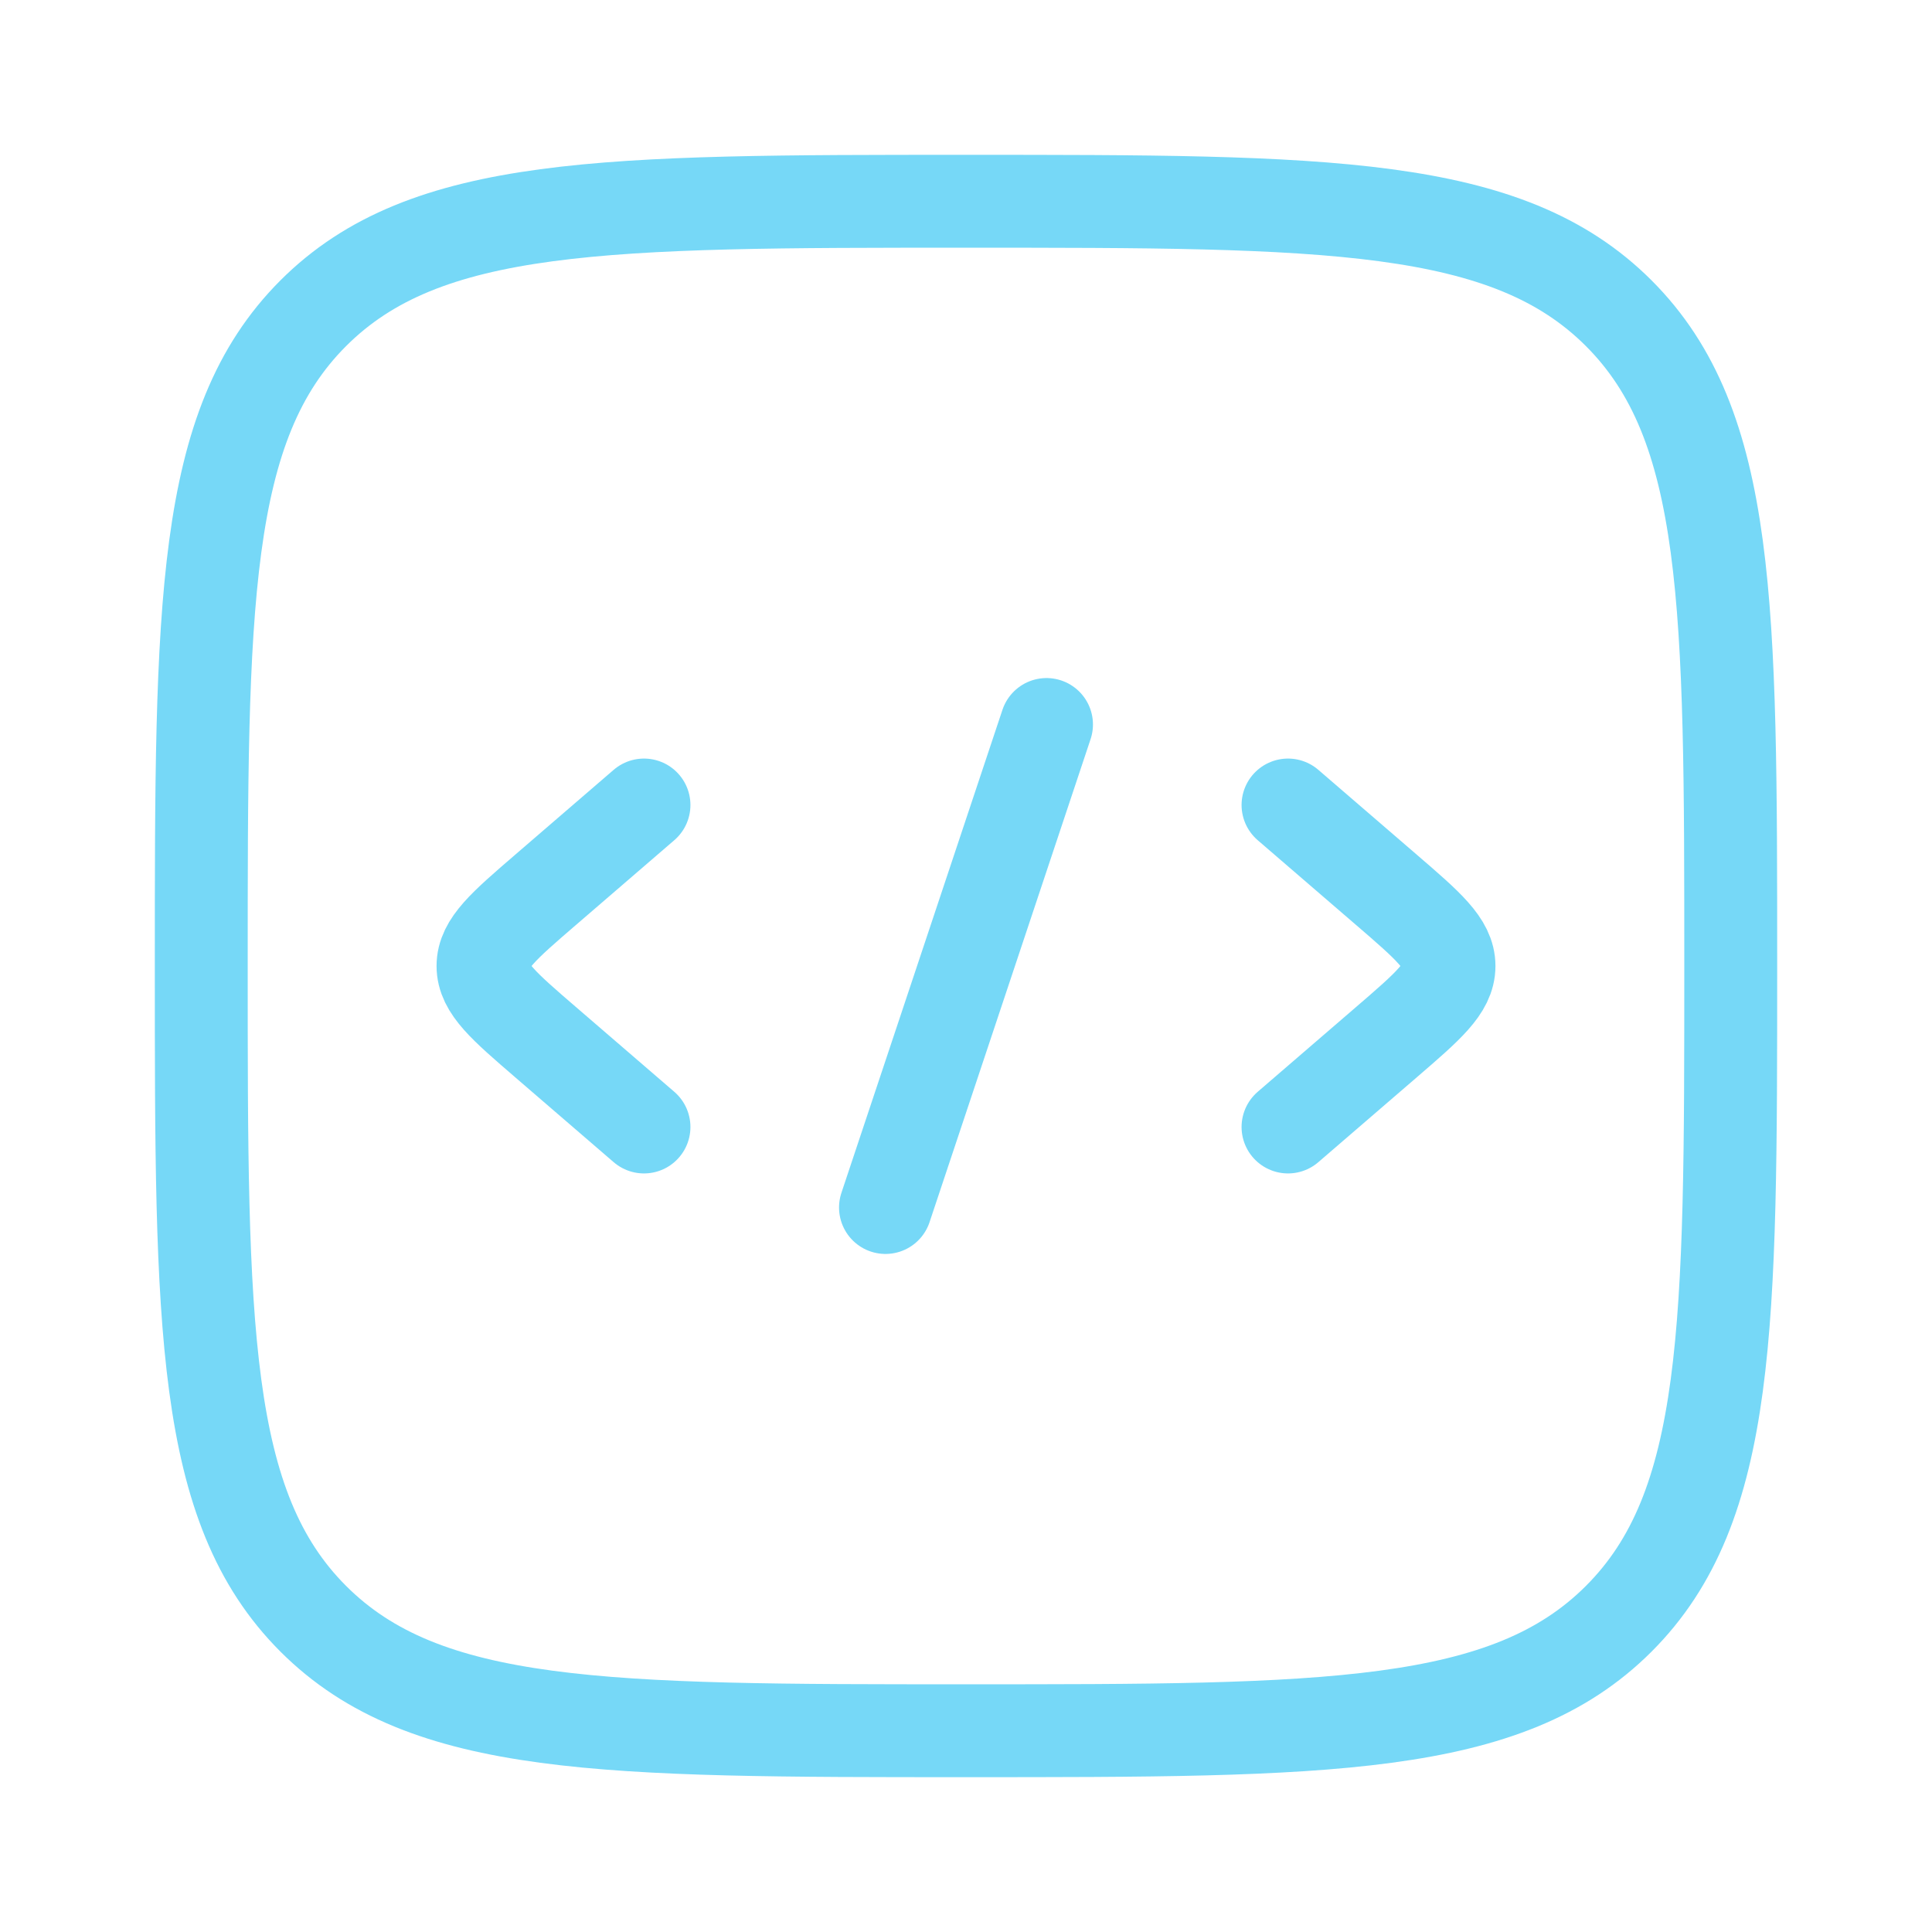
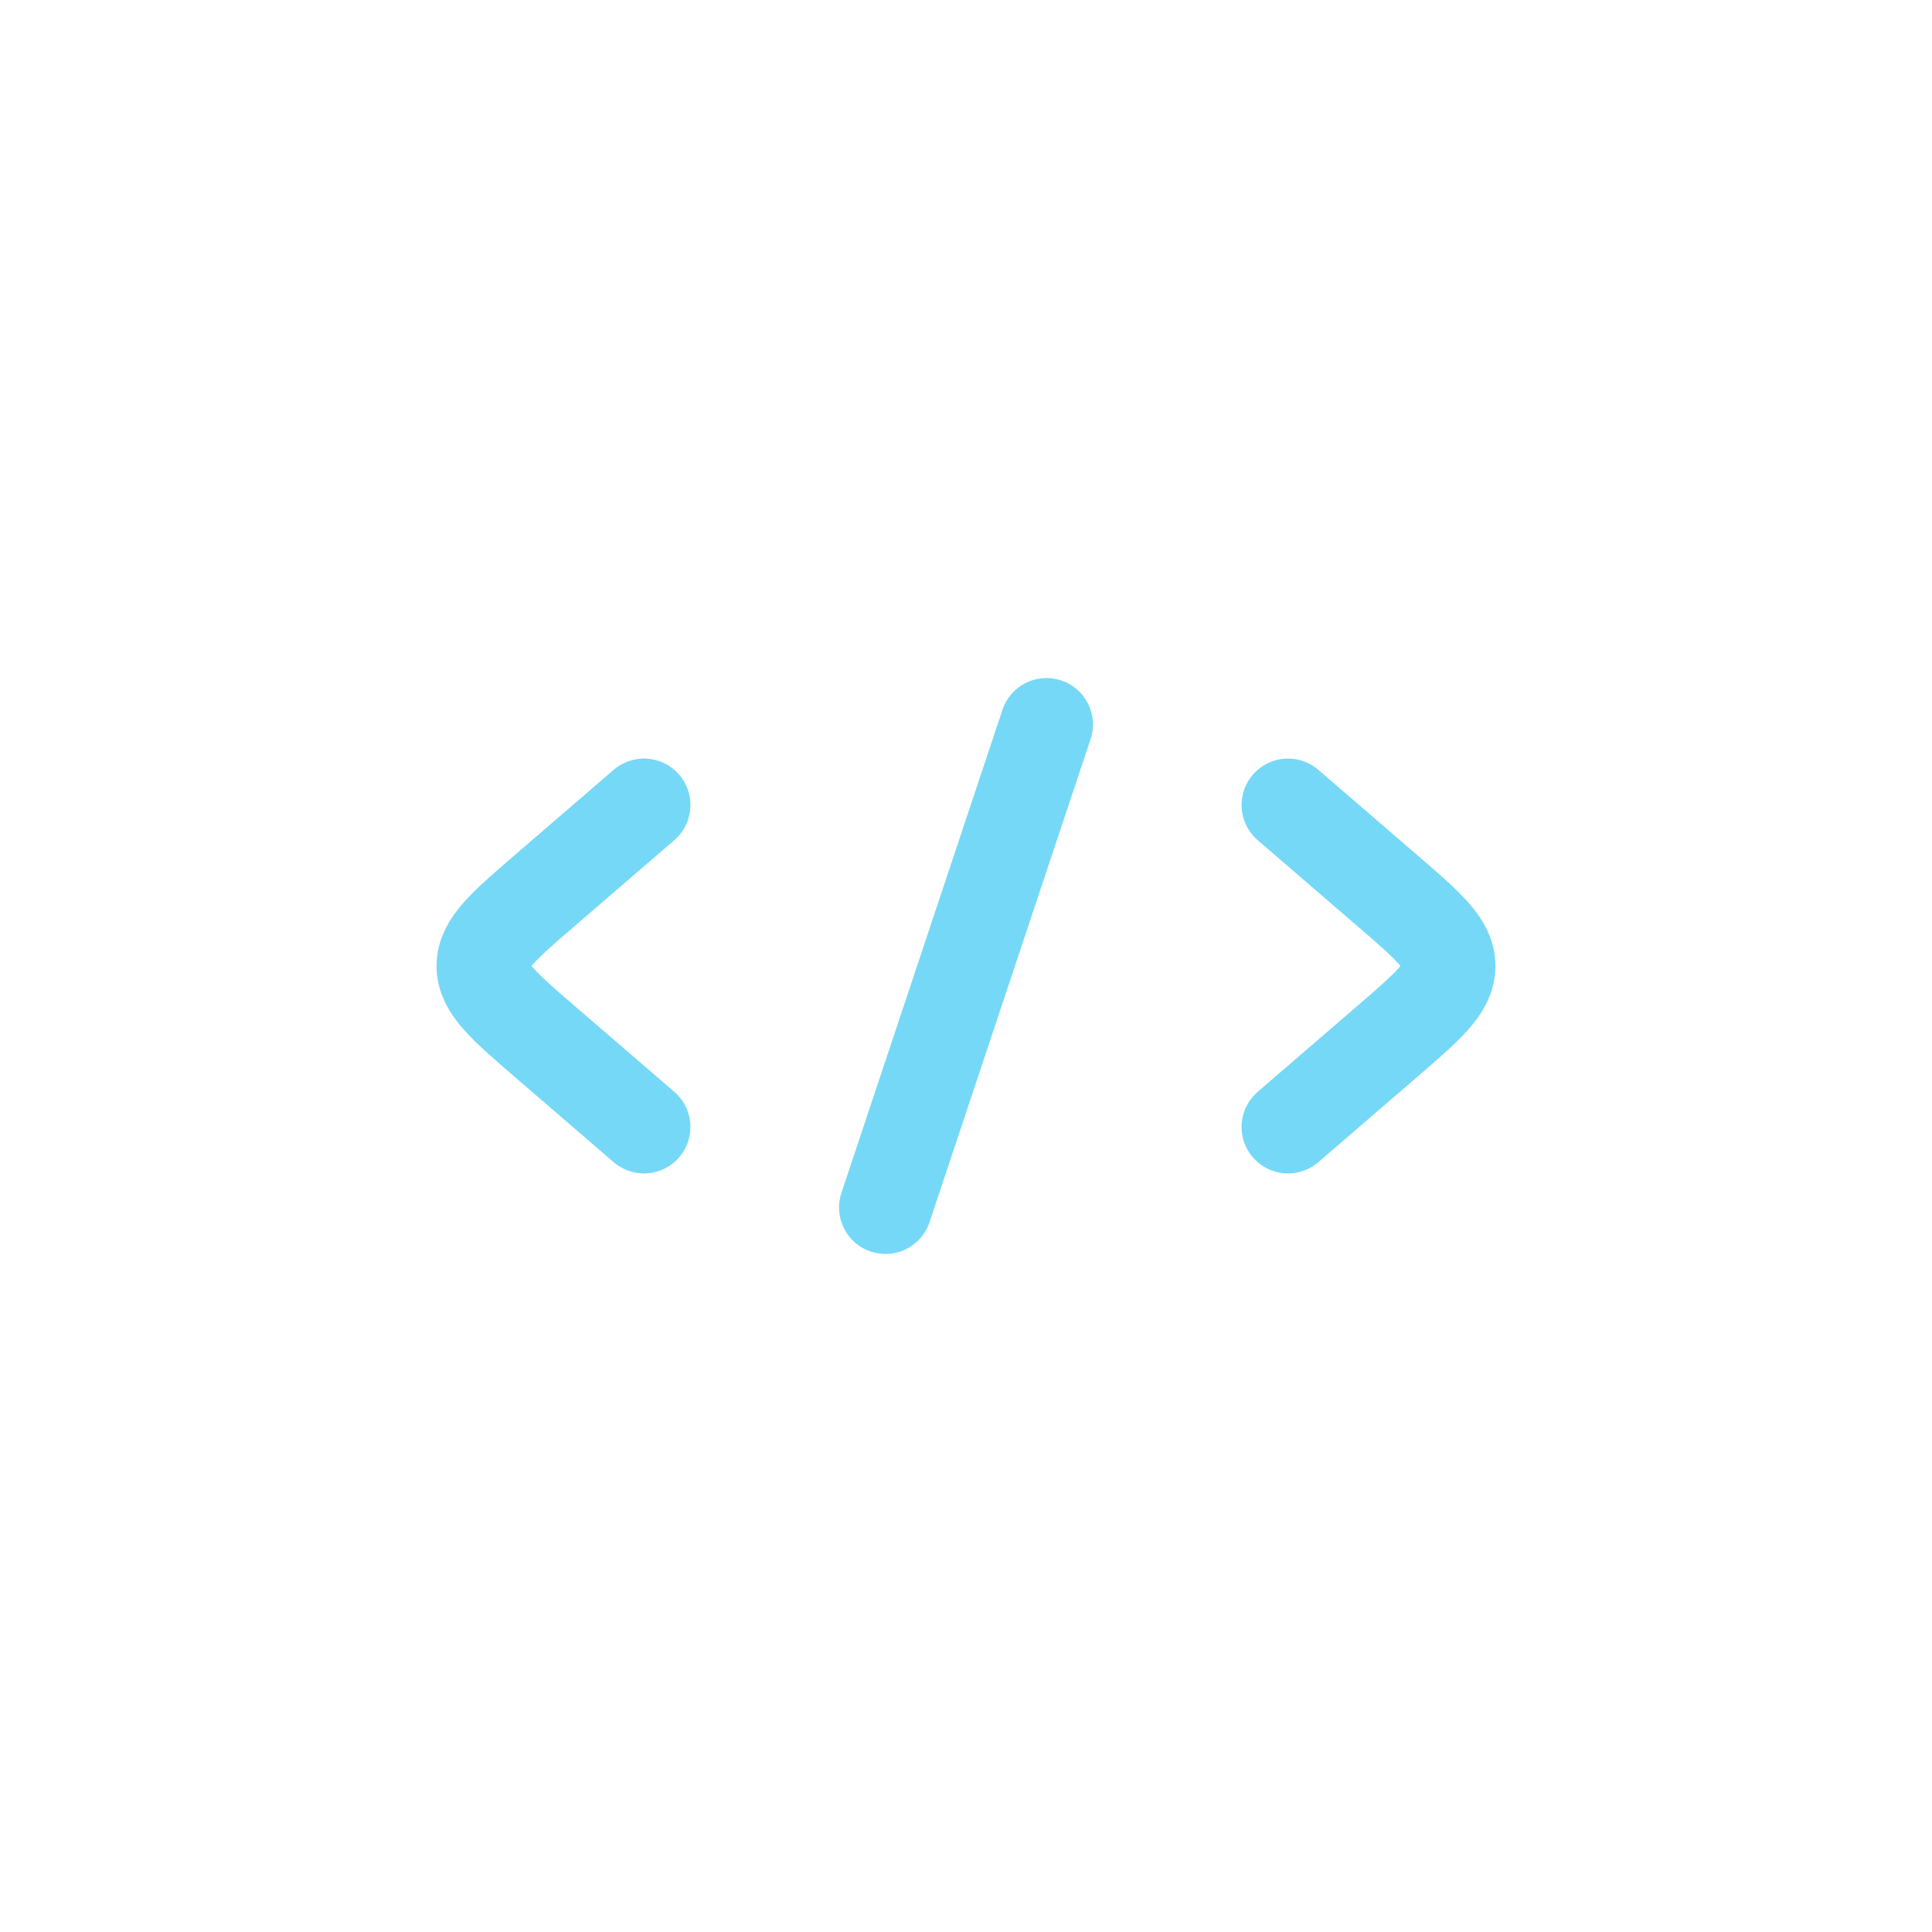
<svg xmlns="http://www.w3.org/2000/svg" width="52" height="52" viewBox="0 0 52 52" fill="none">
  <path d="M34.667 21.667L37.324 23.957C38.441 24.92 39 25.402 39 26C39 26.598 38.441 27.08 37.324 28.043L34.667 30.333" stroke="#76D8F7" stroke-width="2.5" stroke-linecap="round" stroke-linejoin="round" />
  <path d="M17.333 21.667L14.676 23.957C13.559 24.92 13 25.402 13 26C13 26.598 13.559 27.08 14.676 28.043L17.333 30.333" stroke="#76D8F7" stroke-width="2.5" stroke-linecap="round" stroke-linejoin="round" />
  <path d="M28.167 19.5L23.833 32.5" stroke="#76D8F7" stroke-width="2.5" stroke-linecap="round" stroke-linejoin="round" />
-   <path d="M5.417 26C5.417 16.297 5.417 11.445 8.431 8.431C11.445 5.417 16.297 5.417 26 5.417C35.703 5.417 40.555 5.417 43.569 8.431C46.583 11.445 46.583 16.297 46.583 26C46.583 35.703 46.583 40.555 43.569 43.569C40.555 46.583 35.703 46.583 26 46.583C16.297 46.583 11.445 46.583 8.431 43.569C5.417 40.555 5.417 35.703 5.417 26Z" stroke="#76D8F7" stroke-width="2.5" />
</svg>